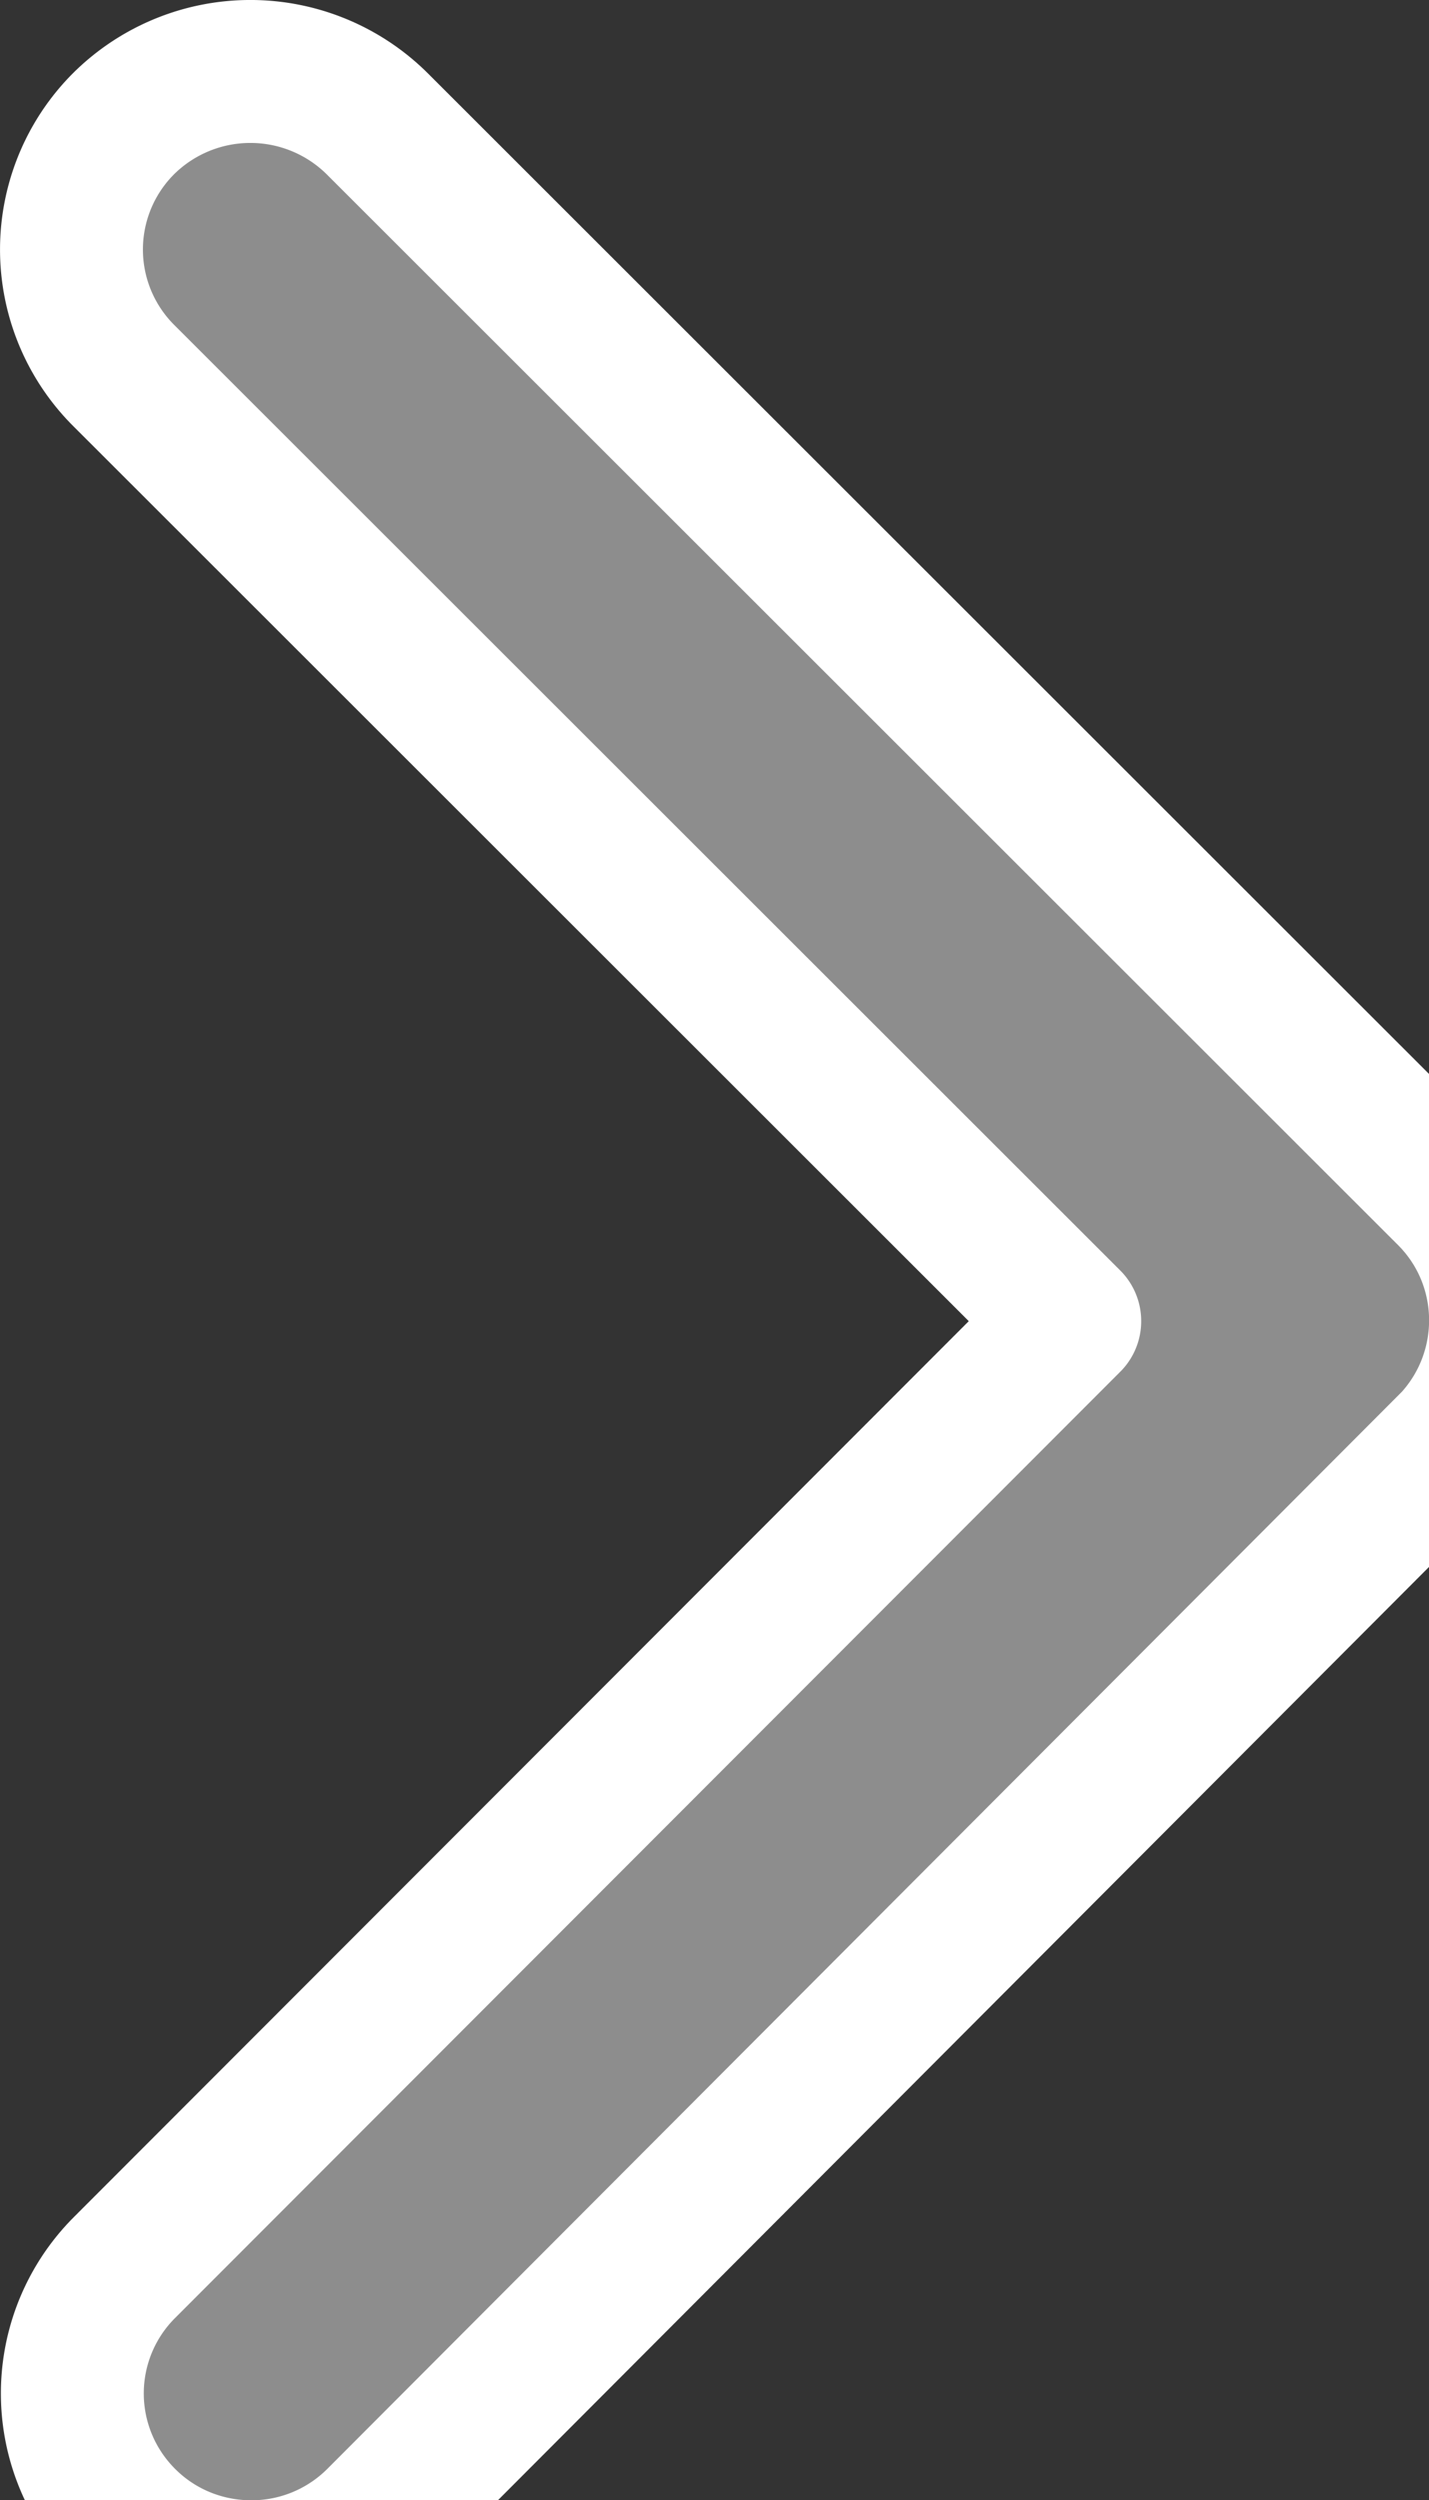
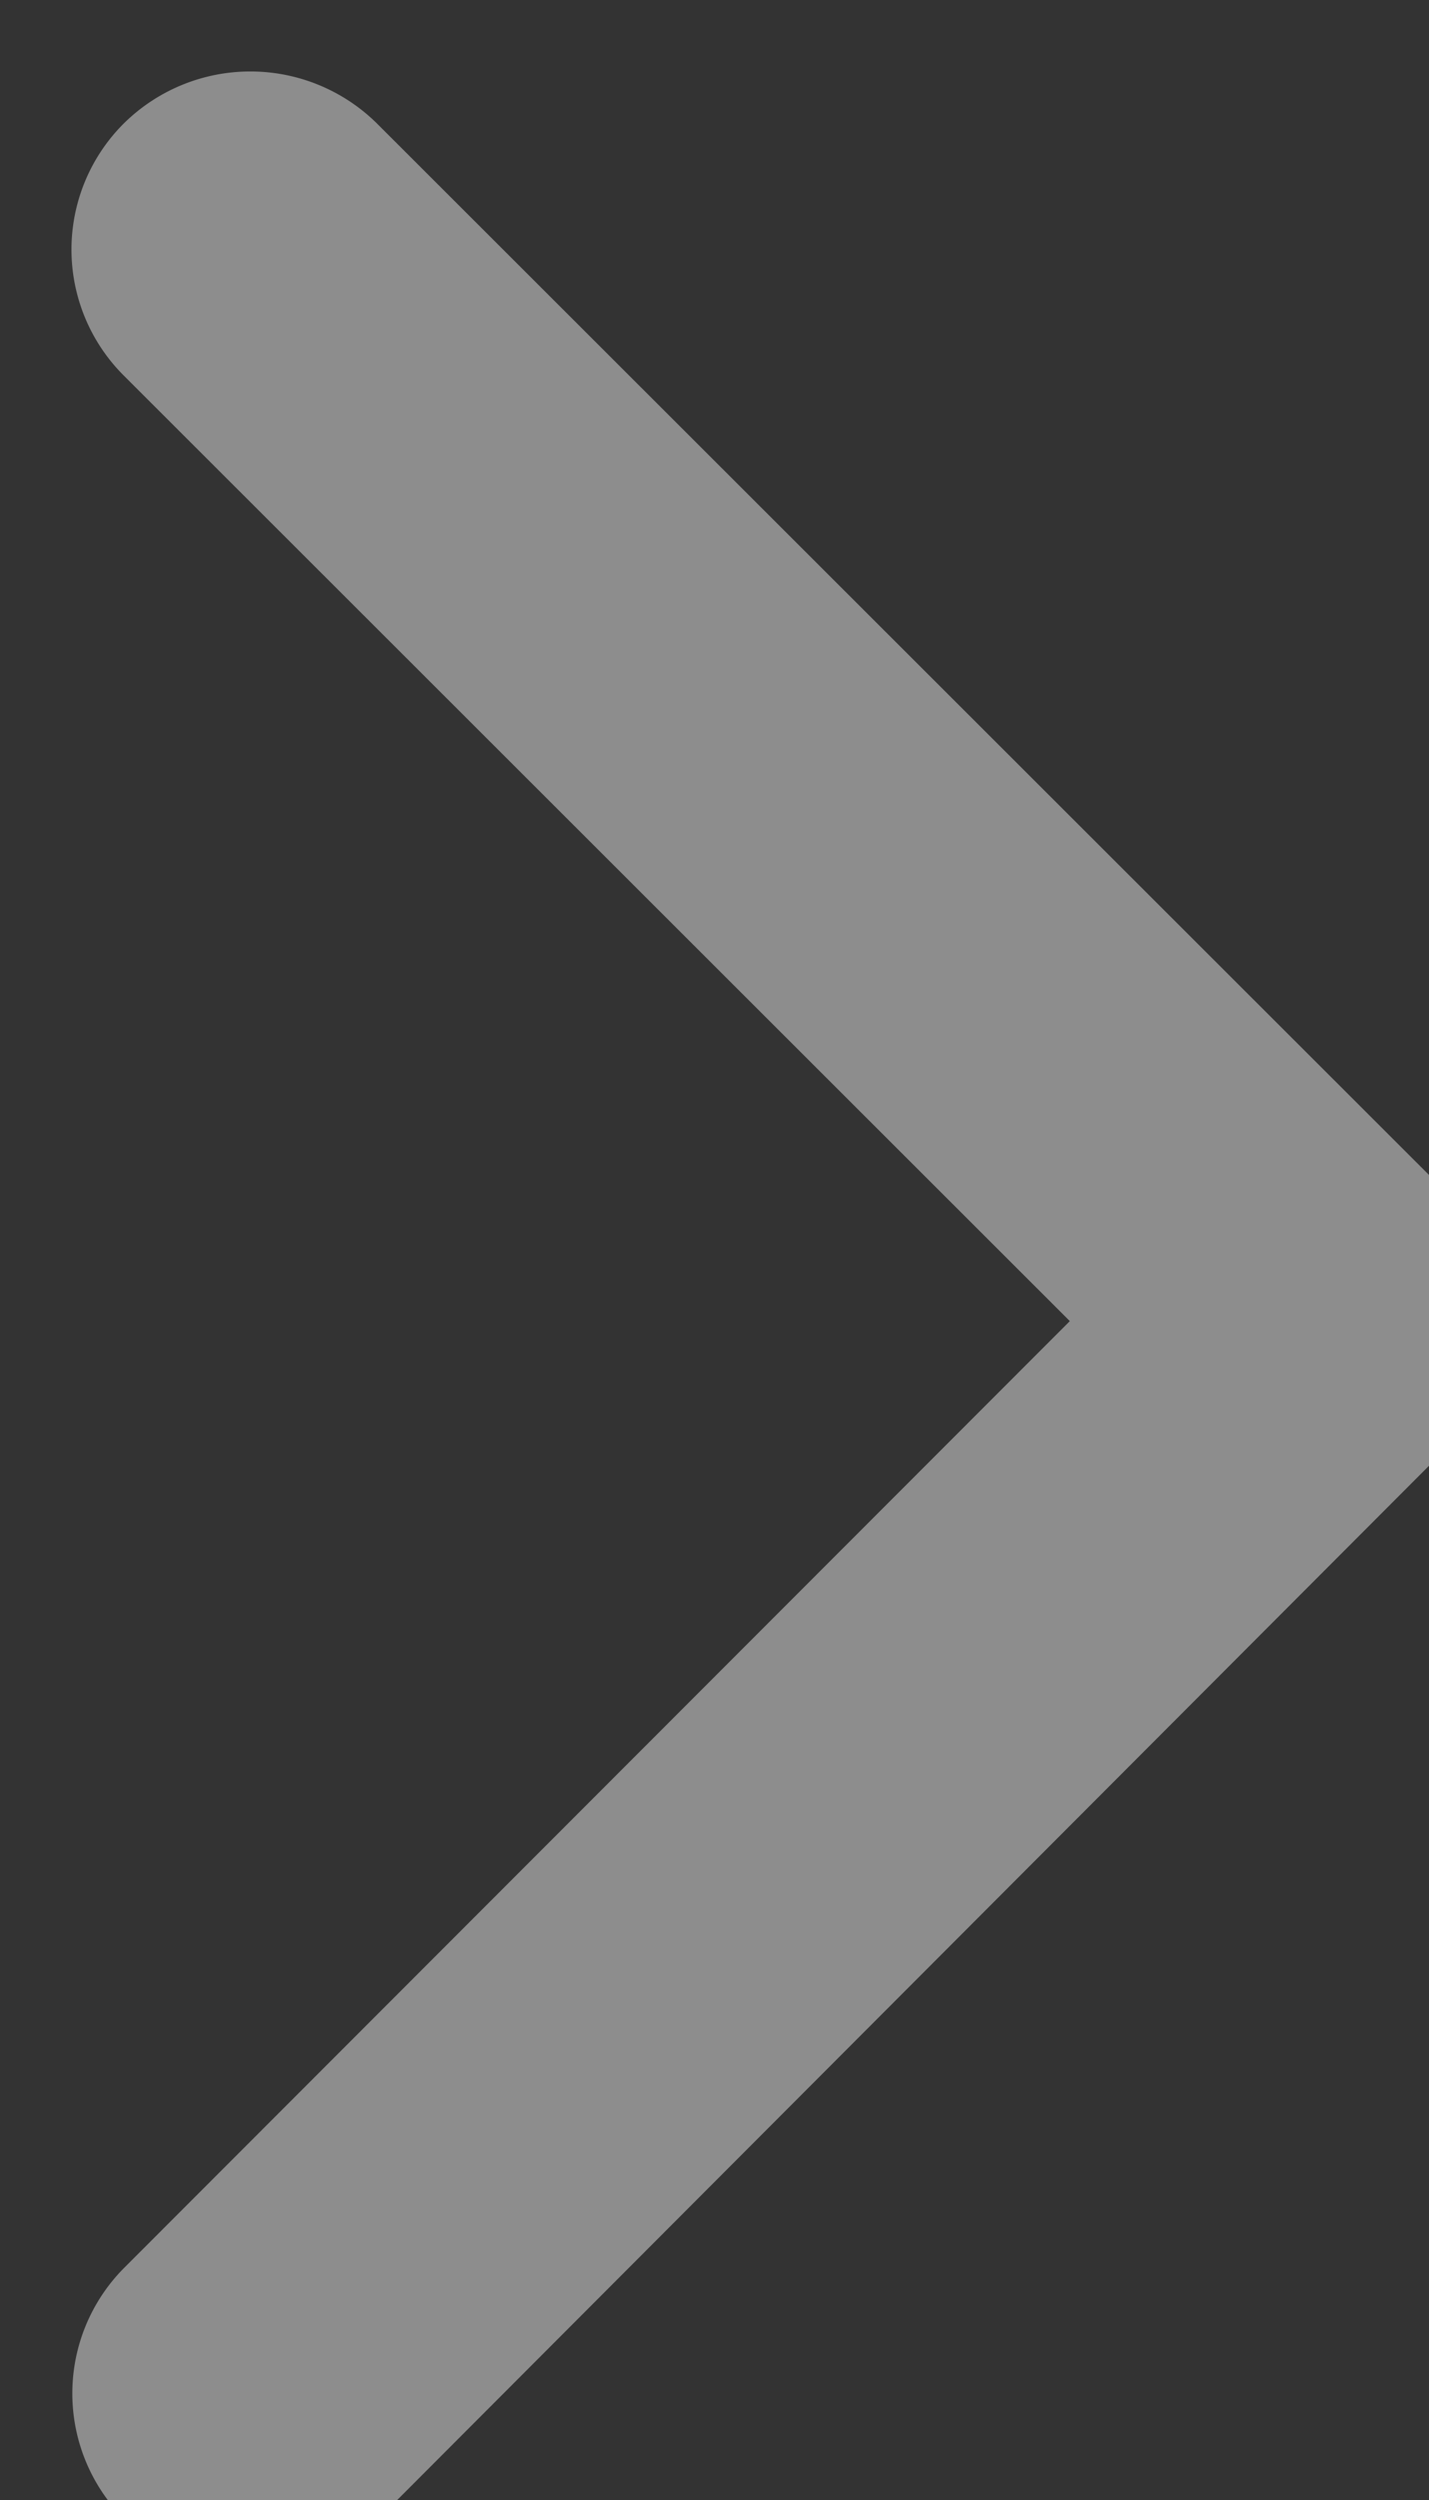
<svg xmlns="http://www.w3.org/2000/svg" width="10" height="17.49" viewBox="261.5 555.999 10 17.49">
  <rect x="261.5" y="555.999" width="10" height="17.49" fill="#333333" stroke="none" />
  <g data-name="Icon ionic-ios-arrow-forward">
    <path d="m268.986 565.24-6.619-6.613a1.245 1.245 0 0 1 0-1.765 1.26 1.26 0 0 1 1.77 0l7.5 7.493c.473.474.484 1.234.036 1.724l-7.53 7.545a1.25 1.25 0 0 1-.885.365c-.318 0-.64-.12-.885-.365a1.245 1.245 0 0 1 0-1.765l6.613-6.618Z" fill="#8d8d8d" fill-rule="evenodd" />
-     <path d="m268.986 565.24-6.619-6.613a1.245 1.245 0 0 1 0-1.765 1.26 1.26 0 0 1 1.77 0l7.5 7.493c.473.474.484 1.234.036 1.724l-7.53 7.545a1.25 1.25 0 0 1-.885.365c-.318 0-.64-.12-.885-.365a1.245 1.245 0 0 1 0-1.765l6.613-6.618Z" stroke-linejoin="round" stroke-linecap="round" stroke="#fff" fill="transparent" />
  </g>
</svg>